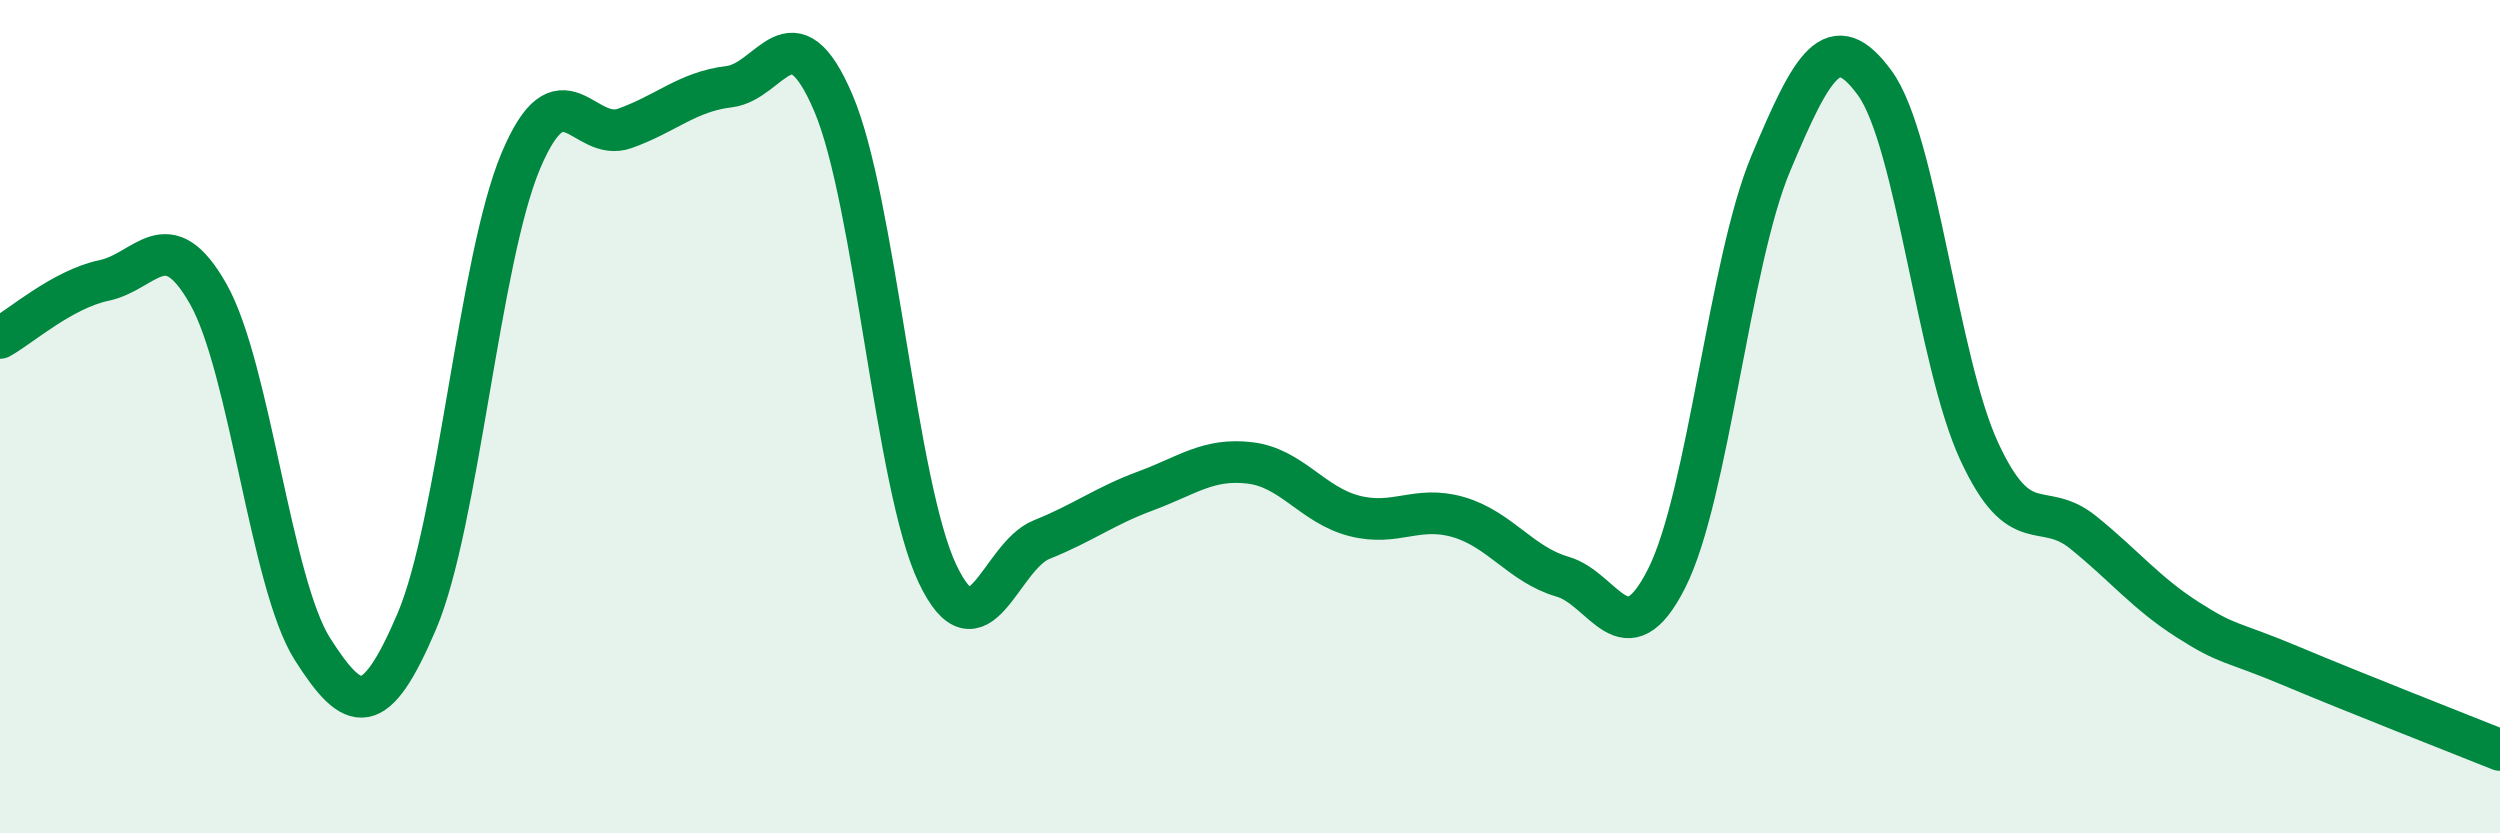
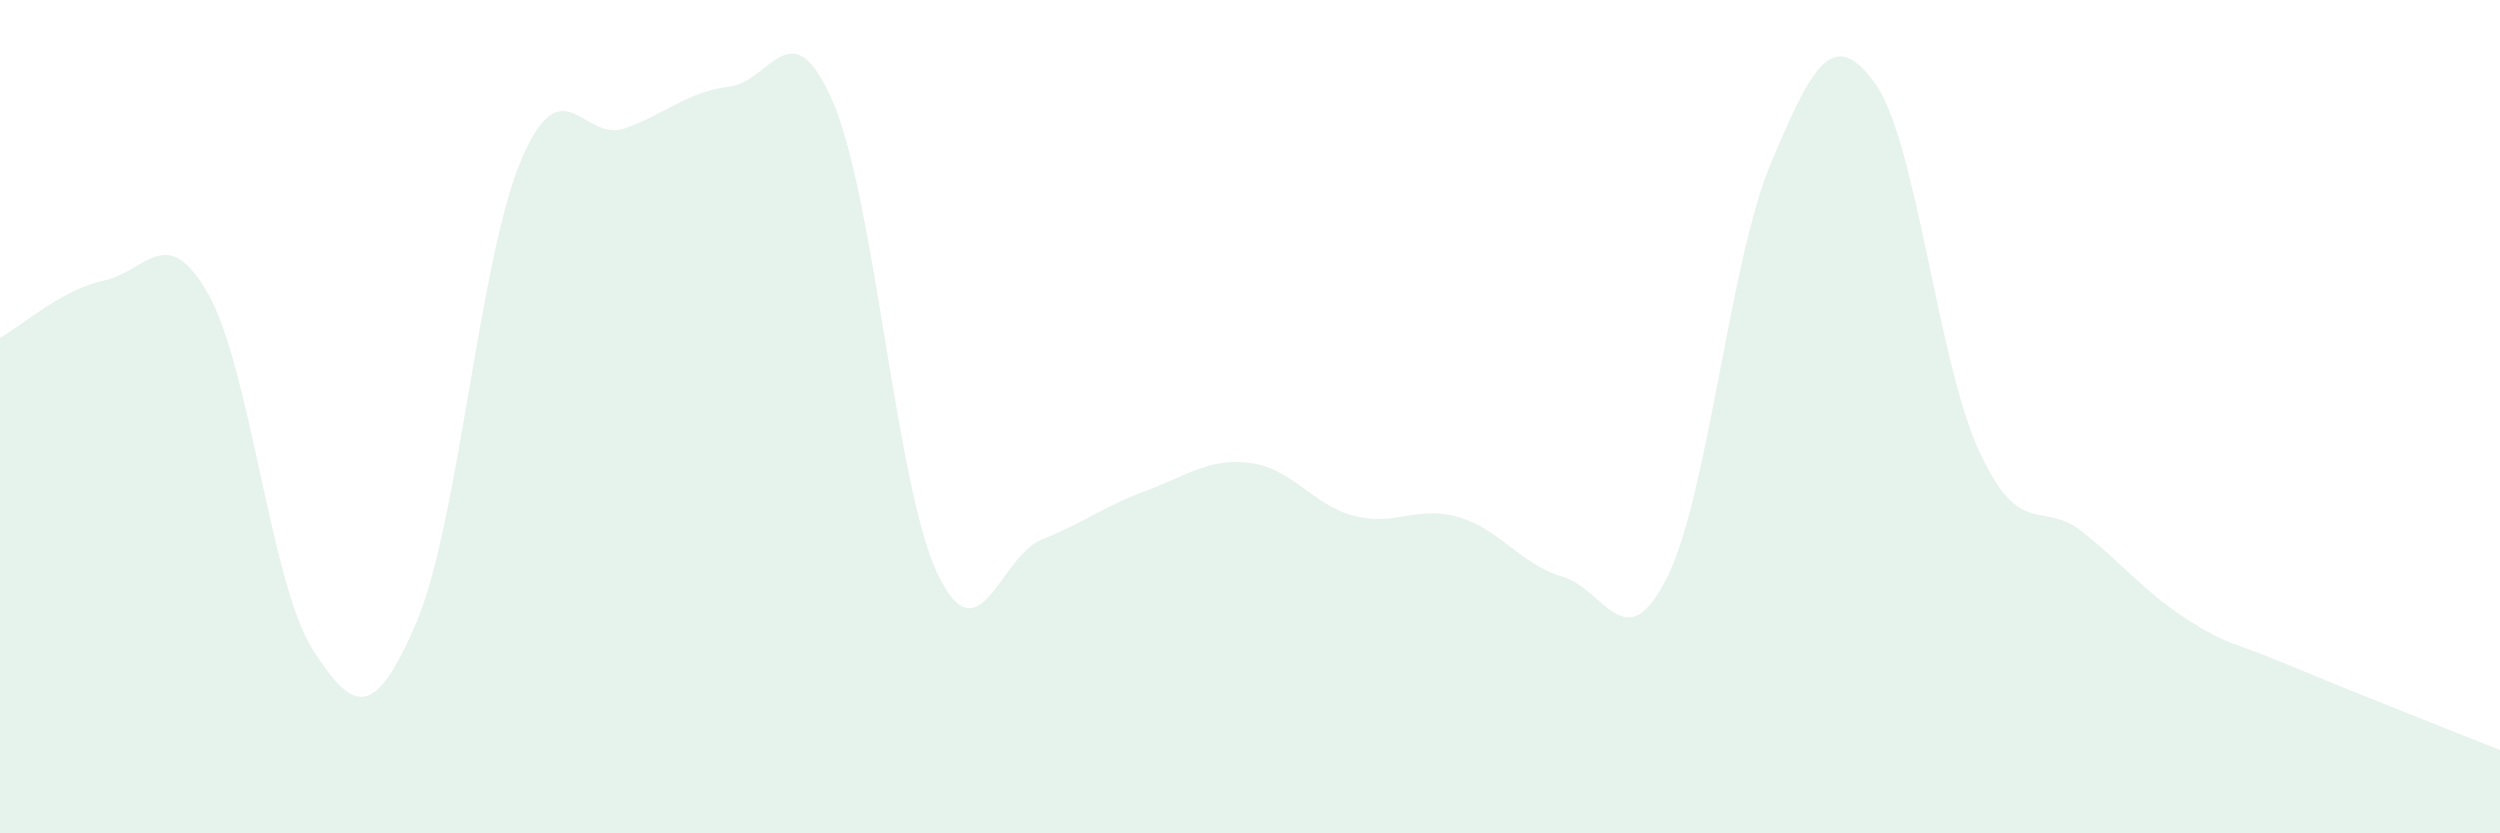
<svg xmlns="http://www.w3.org/2000/svg" width="60" height="20" viewBox="0 0 60 20">
  <path d="M 0,8.11 C 0.5,7.83 1.5,6.94 2.5,6.73 C 3.5,6.52 4,5.29 5,7.06 C 6,8.83 6.5,14.01 7.5,15.58 C 8.5,17.15 9,17.26 10,14.92 C 11,12.58 11.5,6.23 12.5,3.86 C 13.5,1.49 14,3.44 15,3.08 C 16,2.72 16.5,2.2 17.5,2.08 C 18.5,1.96 19,0.13 20,2.47 C 21,4.81 21.5,11.67 22.5,13.77 C 23.5,15.87 24,13.35 25,12.95 C 26,12.55 26.5,12.15 27.5,11.78 C 28.5,11.41 29,10.99 30,11.11 C 31,11.23 31.5,12.12 32.5,12.38 C 33.5,12.64 34,12.12 35,12.41 C 36,12.7 36.5,13.55 37.5,13.84 C 38.5,14.13 39,15.86 40,13.88 C 41,11.9 41.5,6.3 42.5,3.92 C 43.5,1.54 44,0.62 45,2 C 46,3.38 46.5,8.67 47.5,10.83 C 48.5,12.99 49,11.97 50,12.78 C 51,13.59 51.5,14.23 52.5,14.87 C 53.5,15.51 53.5,15.36 55,15.99 C 56.5,16.62 59,17.6 60,18L60 20L0 20Z" fill="#008740" opacity="0.1" stroke-linecap="round" stroke-linejoin="round" />
-   <path d="M 0,8.11 C 0.5,7.83 1.5,6.94 2.5,6.73 C 3.5,6.52 4,5.29 5,7.06 C 6,8.83 6.5,14.01 7.5,15.58 C 8.5,17.15 9,17.26 10,14.92 C 11,12.58 11.5,6.23 12.5,3.86 C 13.5,1.49 14,3.44 15,3.08 C 16,2.72 16.5,2.2 17.5,2.08 C 18.5,1.96 19,0.13 20,2.47 C 21,4.81 21.5,11.67 22.5,13.77 C 23.5,15.87 24,13.35 25,12.95 C 26,12.55 26.5,12.15 27.5,11.78 C 28.5,11.41 29,10.99 30,11.11 C 31,11.23 31.5,12.12 32.5,12.38 C 33.5,12.64 34,12.12 35,12.41 C 36,12.7 36.5,13.55 37.5,13.84 C 38.5,14.13 39,15.86 40,13.88 C 41,11.9 41.5,6.3 42.5,3.92 C 43.5,1.54 44,0.62 45,2 C 46,3.38 46.5,8.67 47.5,10.83 C 48.5,12.99 49,11.97 50,12.78 C 51,13.59 51.5,14.23 52.5,14.87 C 53.5,15.51 53.5,15.36 55,15.99 C 56.5,16.62 59,17.6 60,18" stroke="#008740" stroke-width="1" fill="none" stroke-linecap="round" stroke-linejoin="round" />
</svg>